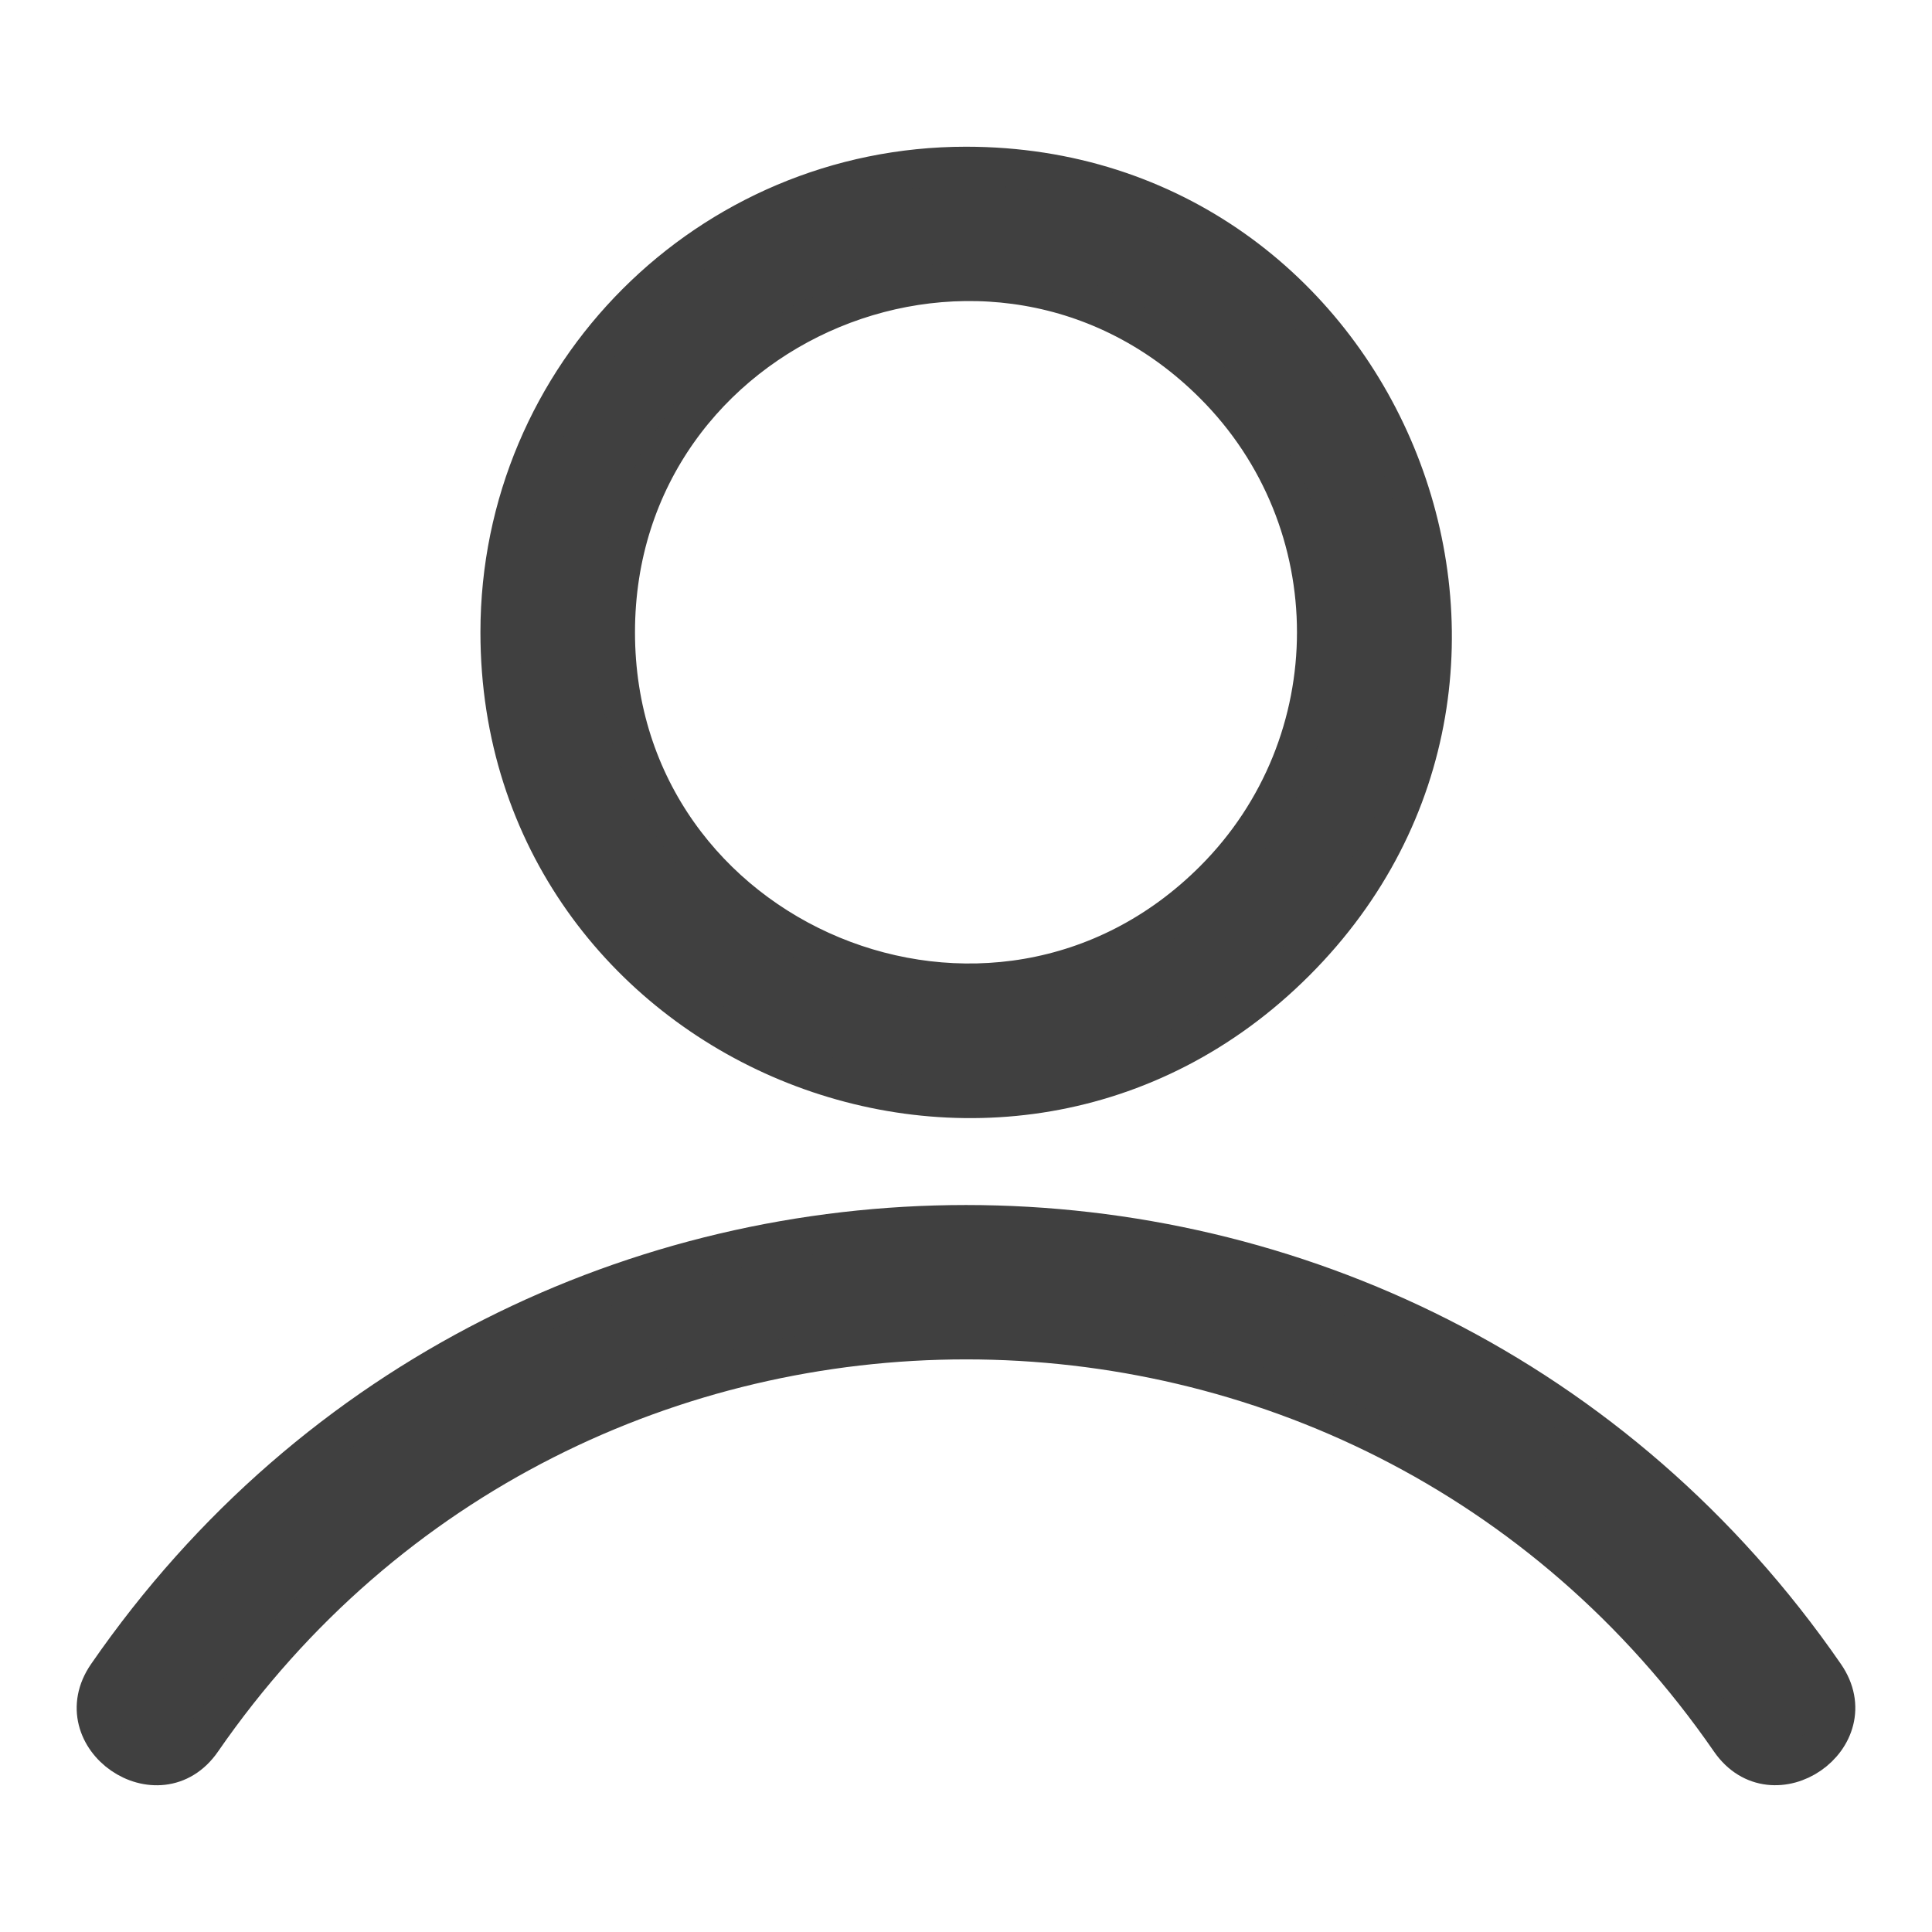
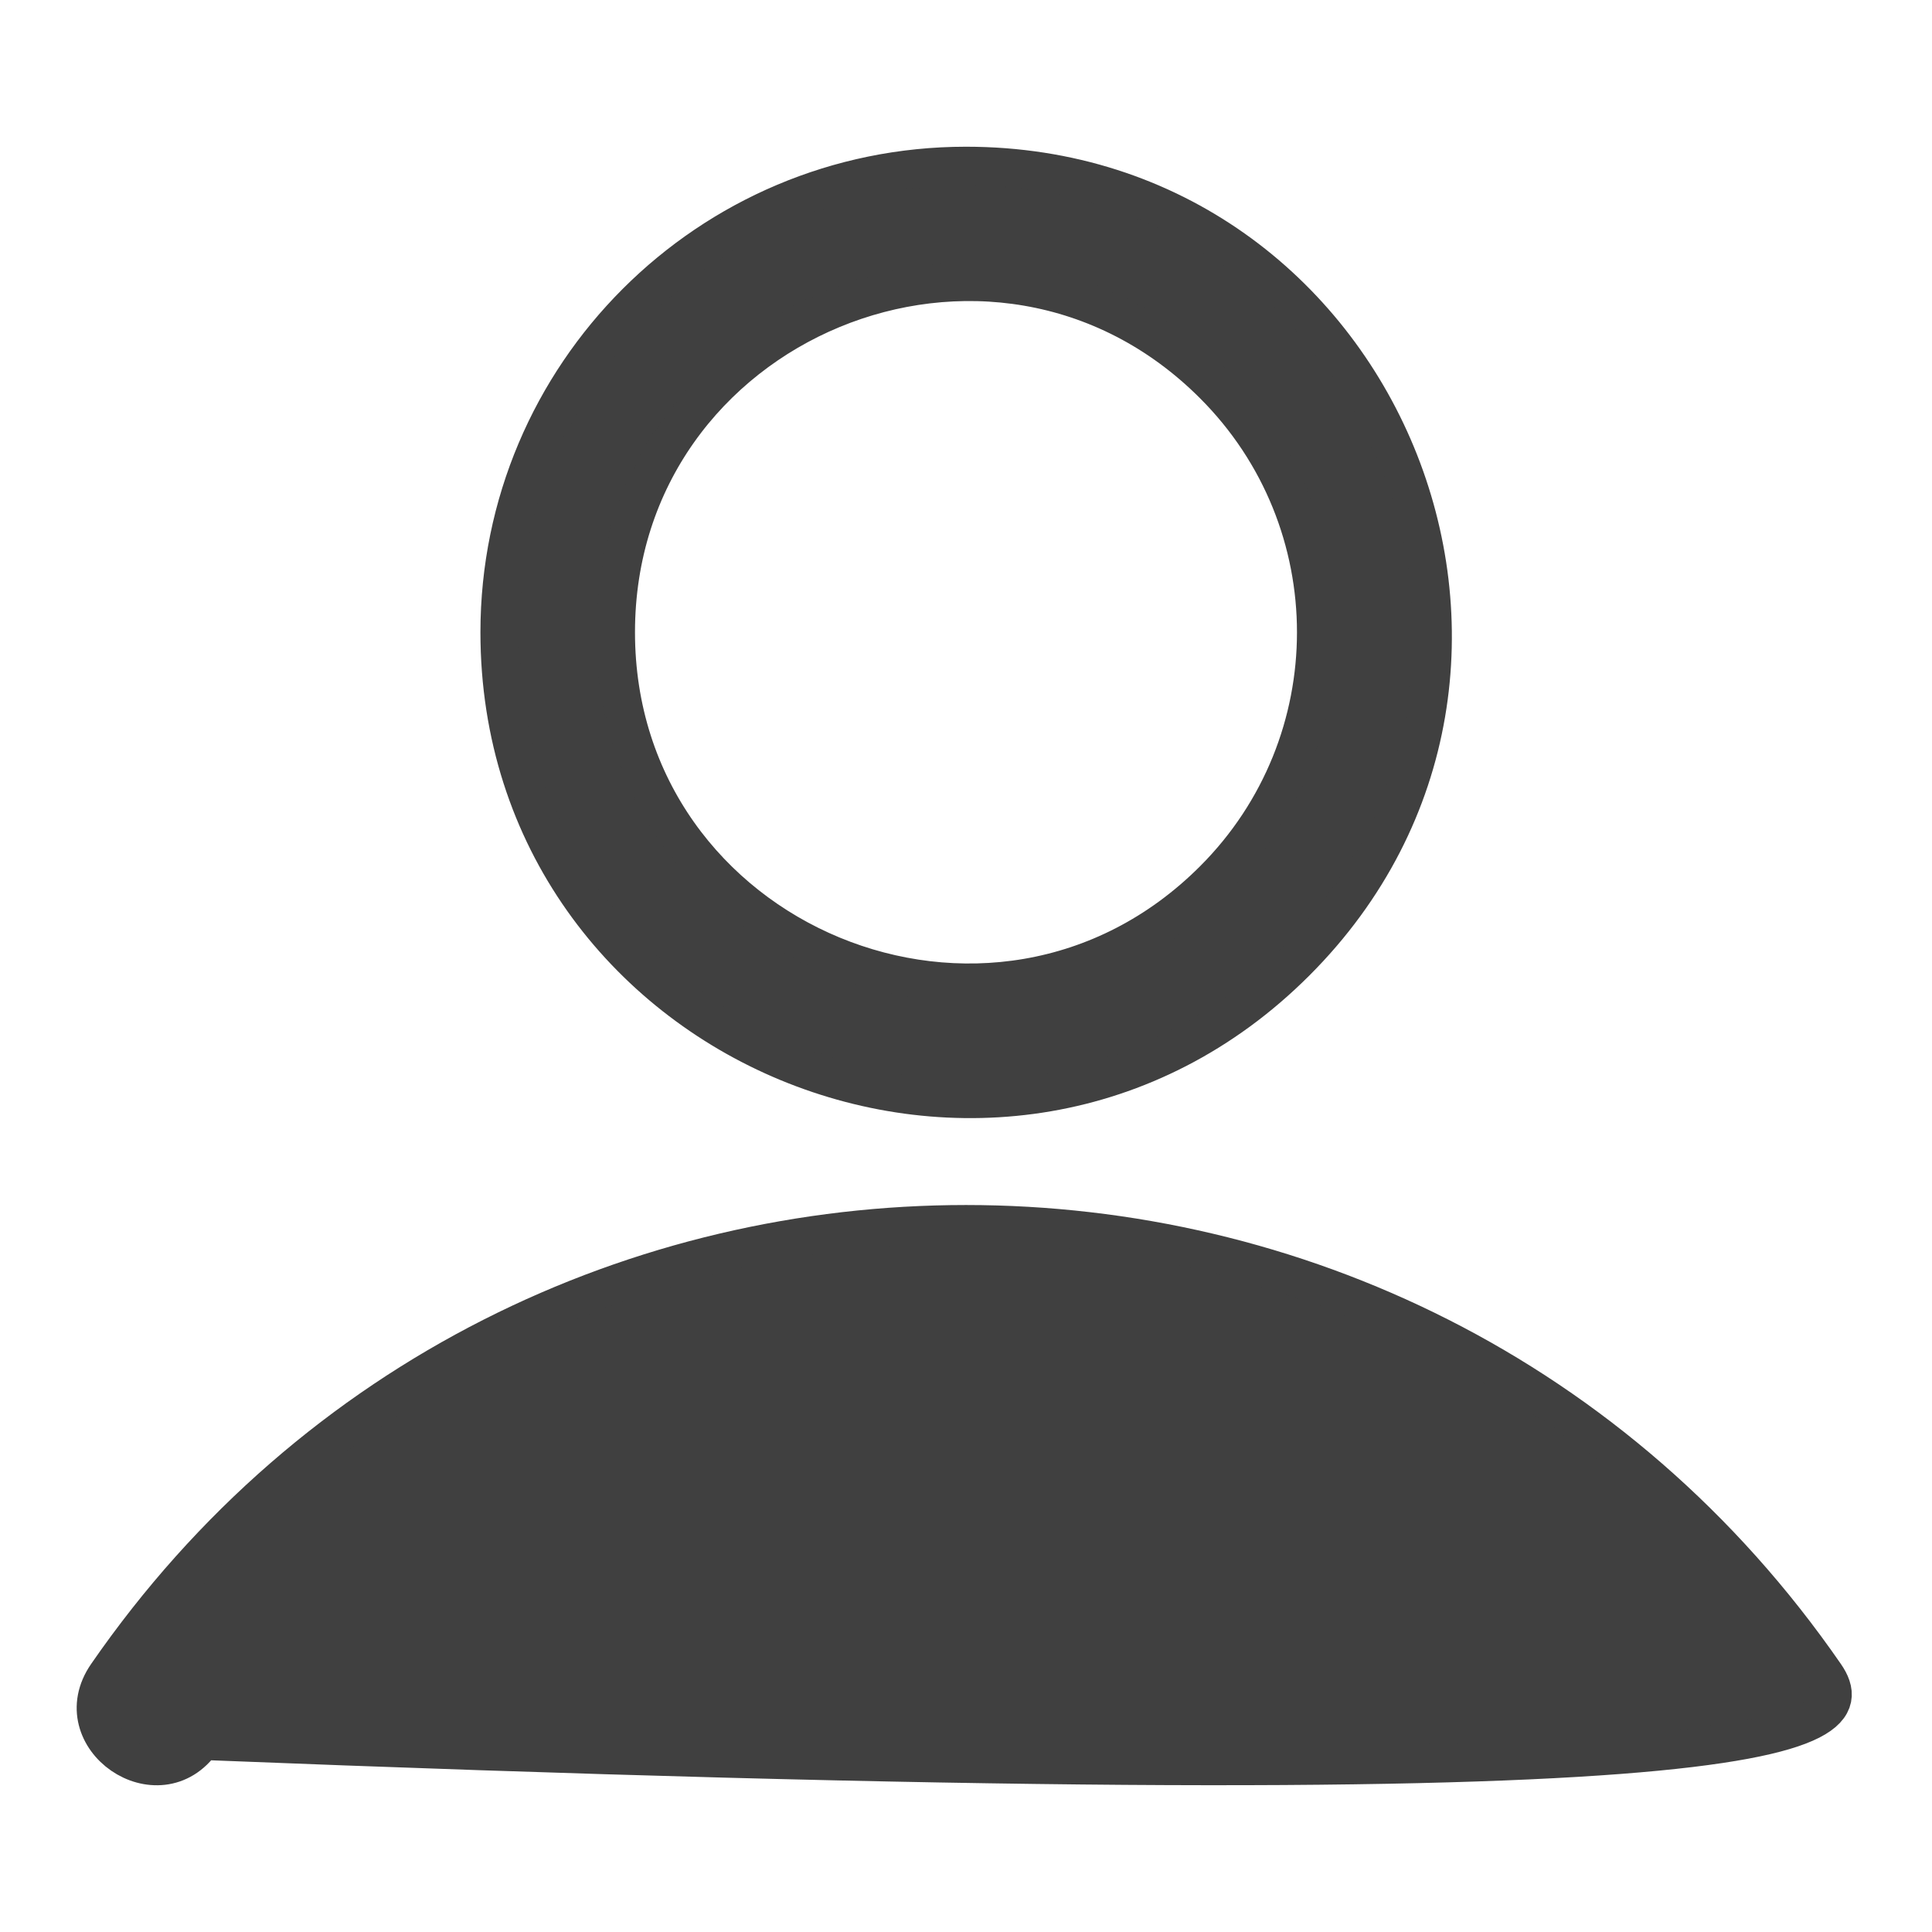
<svg xmlns="http://www.w3.org/2000/svg" viewBox="0 0 100.00 100.00" data-guides="{&quot;vertical&quot;:[],&quot;horizontal&quot;:[]}">
  <defs />
-   <path fill="#404040" stroke="#404040" fill-opacity="1" stroke-width="2" stroke-opacity="1" color="rgb(51, 51, 51)" fill-rule="evenodd" id="tSvg134a43e64e8" title="Path 1" d="M50 8.594C71.43 8.594 82.23 34.625 67.062 49.789C51.898 64.953 25.867 54.156 25.867 32.727C25.867 19.399 36.672 8.594 50 8.594ZM10.461 90.094C29.555 62.453 70.449 62.449 89.539 90.094C91.777 93.332 96.699 89.934 94.461 86.695C72.984 55.597 27.016 55.597 5.539 86.695C3.301 89.938 8.223 93.336 10.461 90.094ZM62.82 19.906C51.429 8.511 31.867 16.625 31.867 32.726C31.867 48.831 51.426 56.941 62.82 45.546C69.902 38.468 69.902 26.984 62.82 19.906Z" />
+   <path fill="#404040" stroke="#404040" fill-opacity="1" stroke-width="2" stroke-opacity="1" color="rgb(51, 51, 51)" fill-rule="evenodd" id="tSvg134a43e64e8" title="Path 1" d="M50 8.594C71.43 8.594 82.23 34.625 67.062 49.789C51.898 64.953 25.867 54.156 25.867 32.727C25.867 19.399 36.672 8.594 50 8.594ZM10.461 90.094C91.777 93.332 96.699 89.934 94.461 86.695C72.984 55.597 27.016 55.597 5.539 86.695C3.301 89.938 8.223 93.336 10.461 90.094ZM62.82 19.906C51.429 8.511 31.867 16.625 31.867 32.726C31.867 48.831 51.426 56.941 62.82 45.546C69.902 38.468 69.902 26.984 62.82 19.906Z" />
</svg>